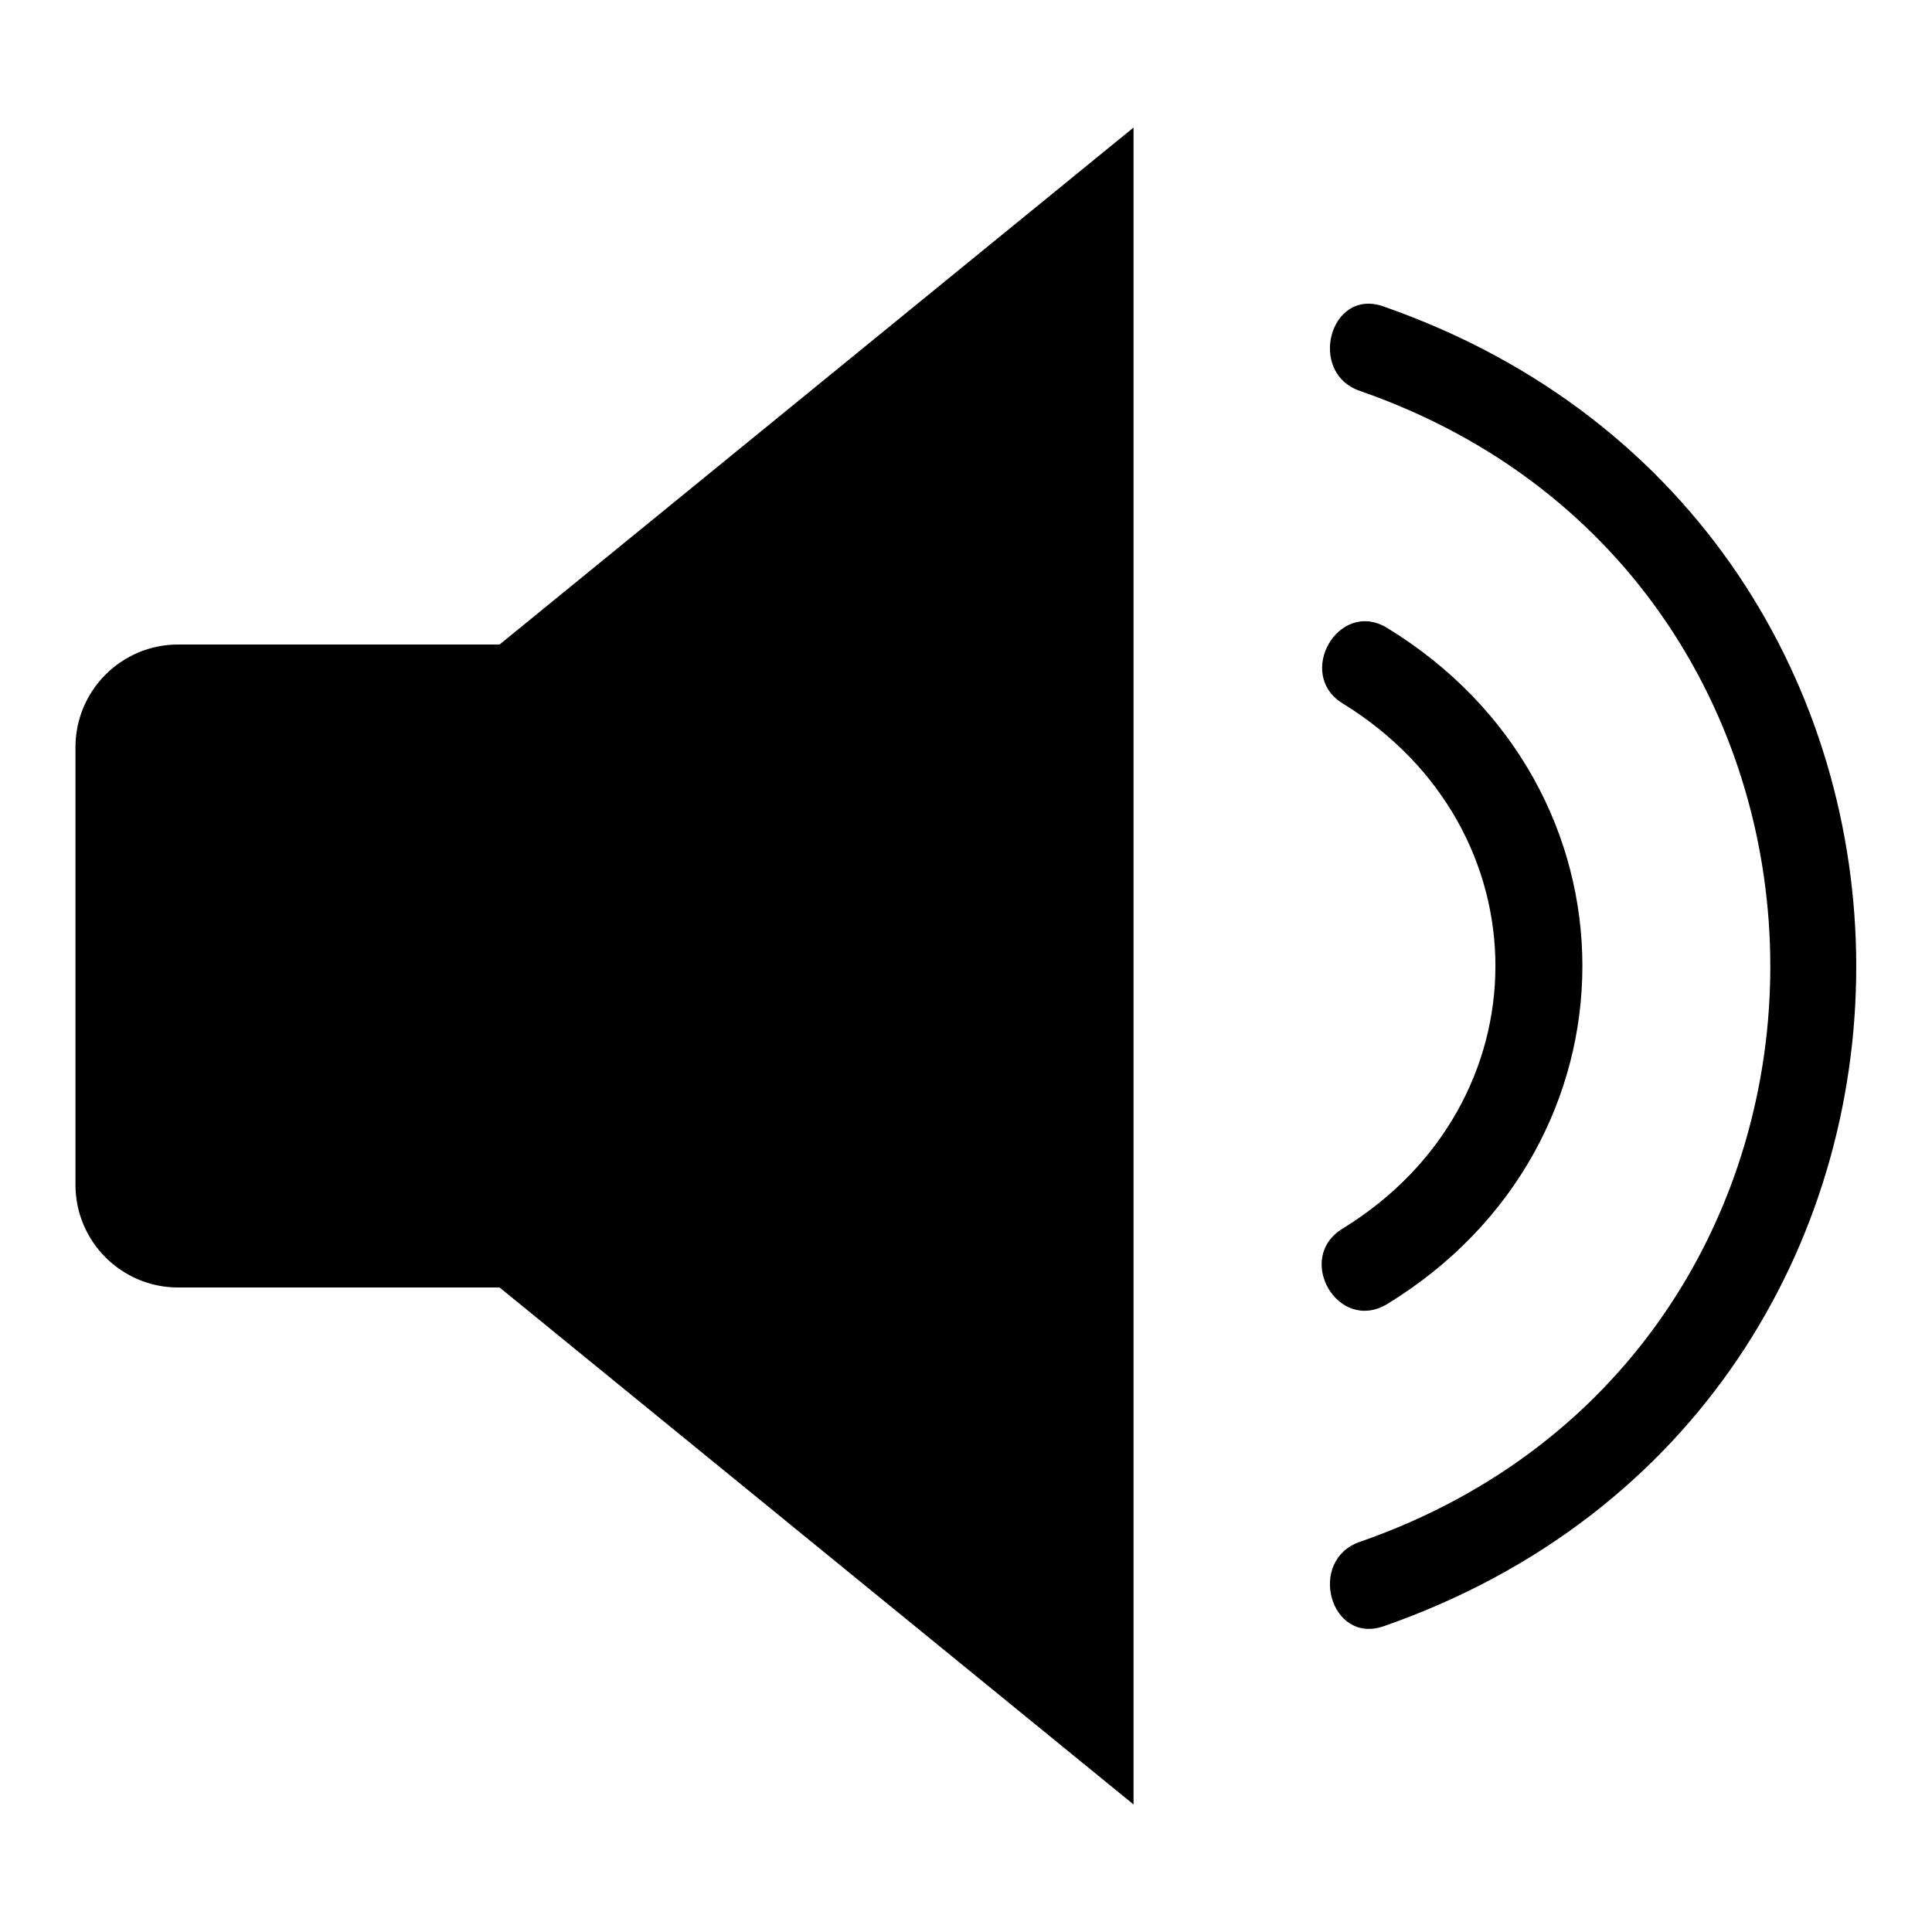
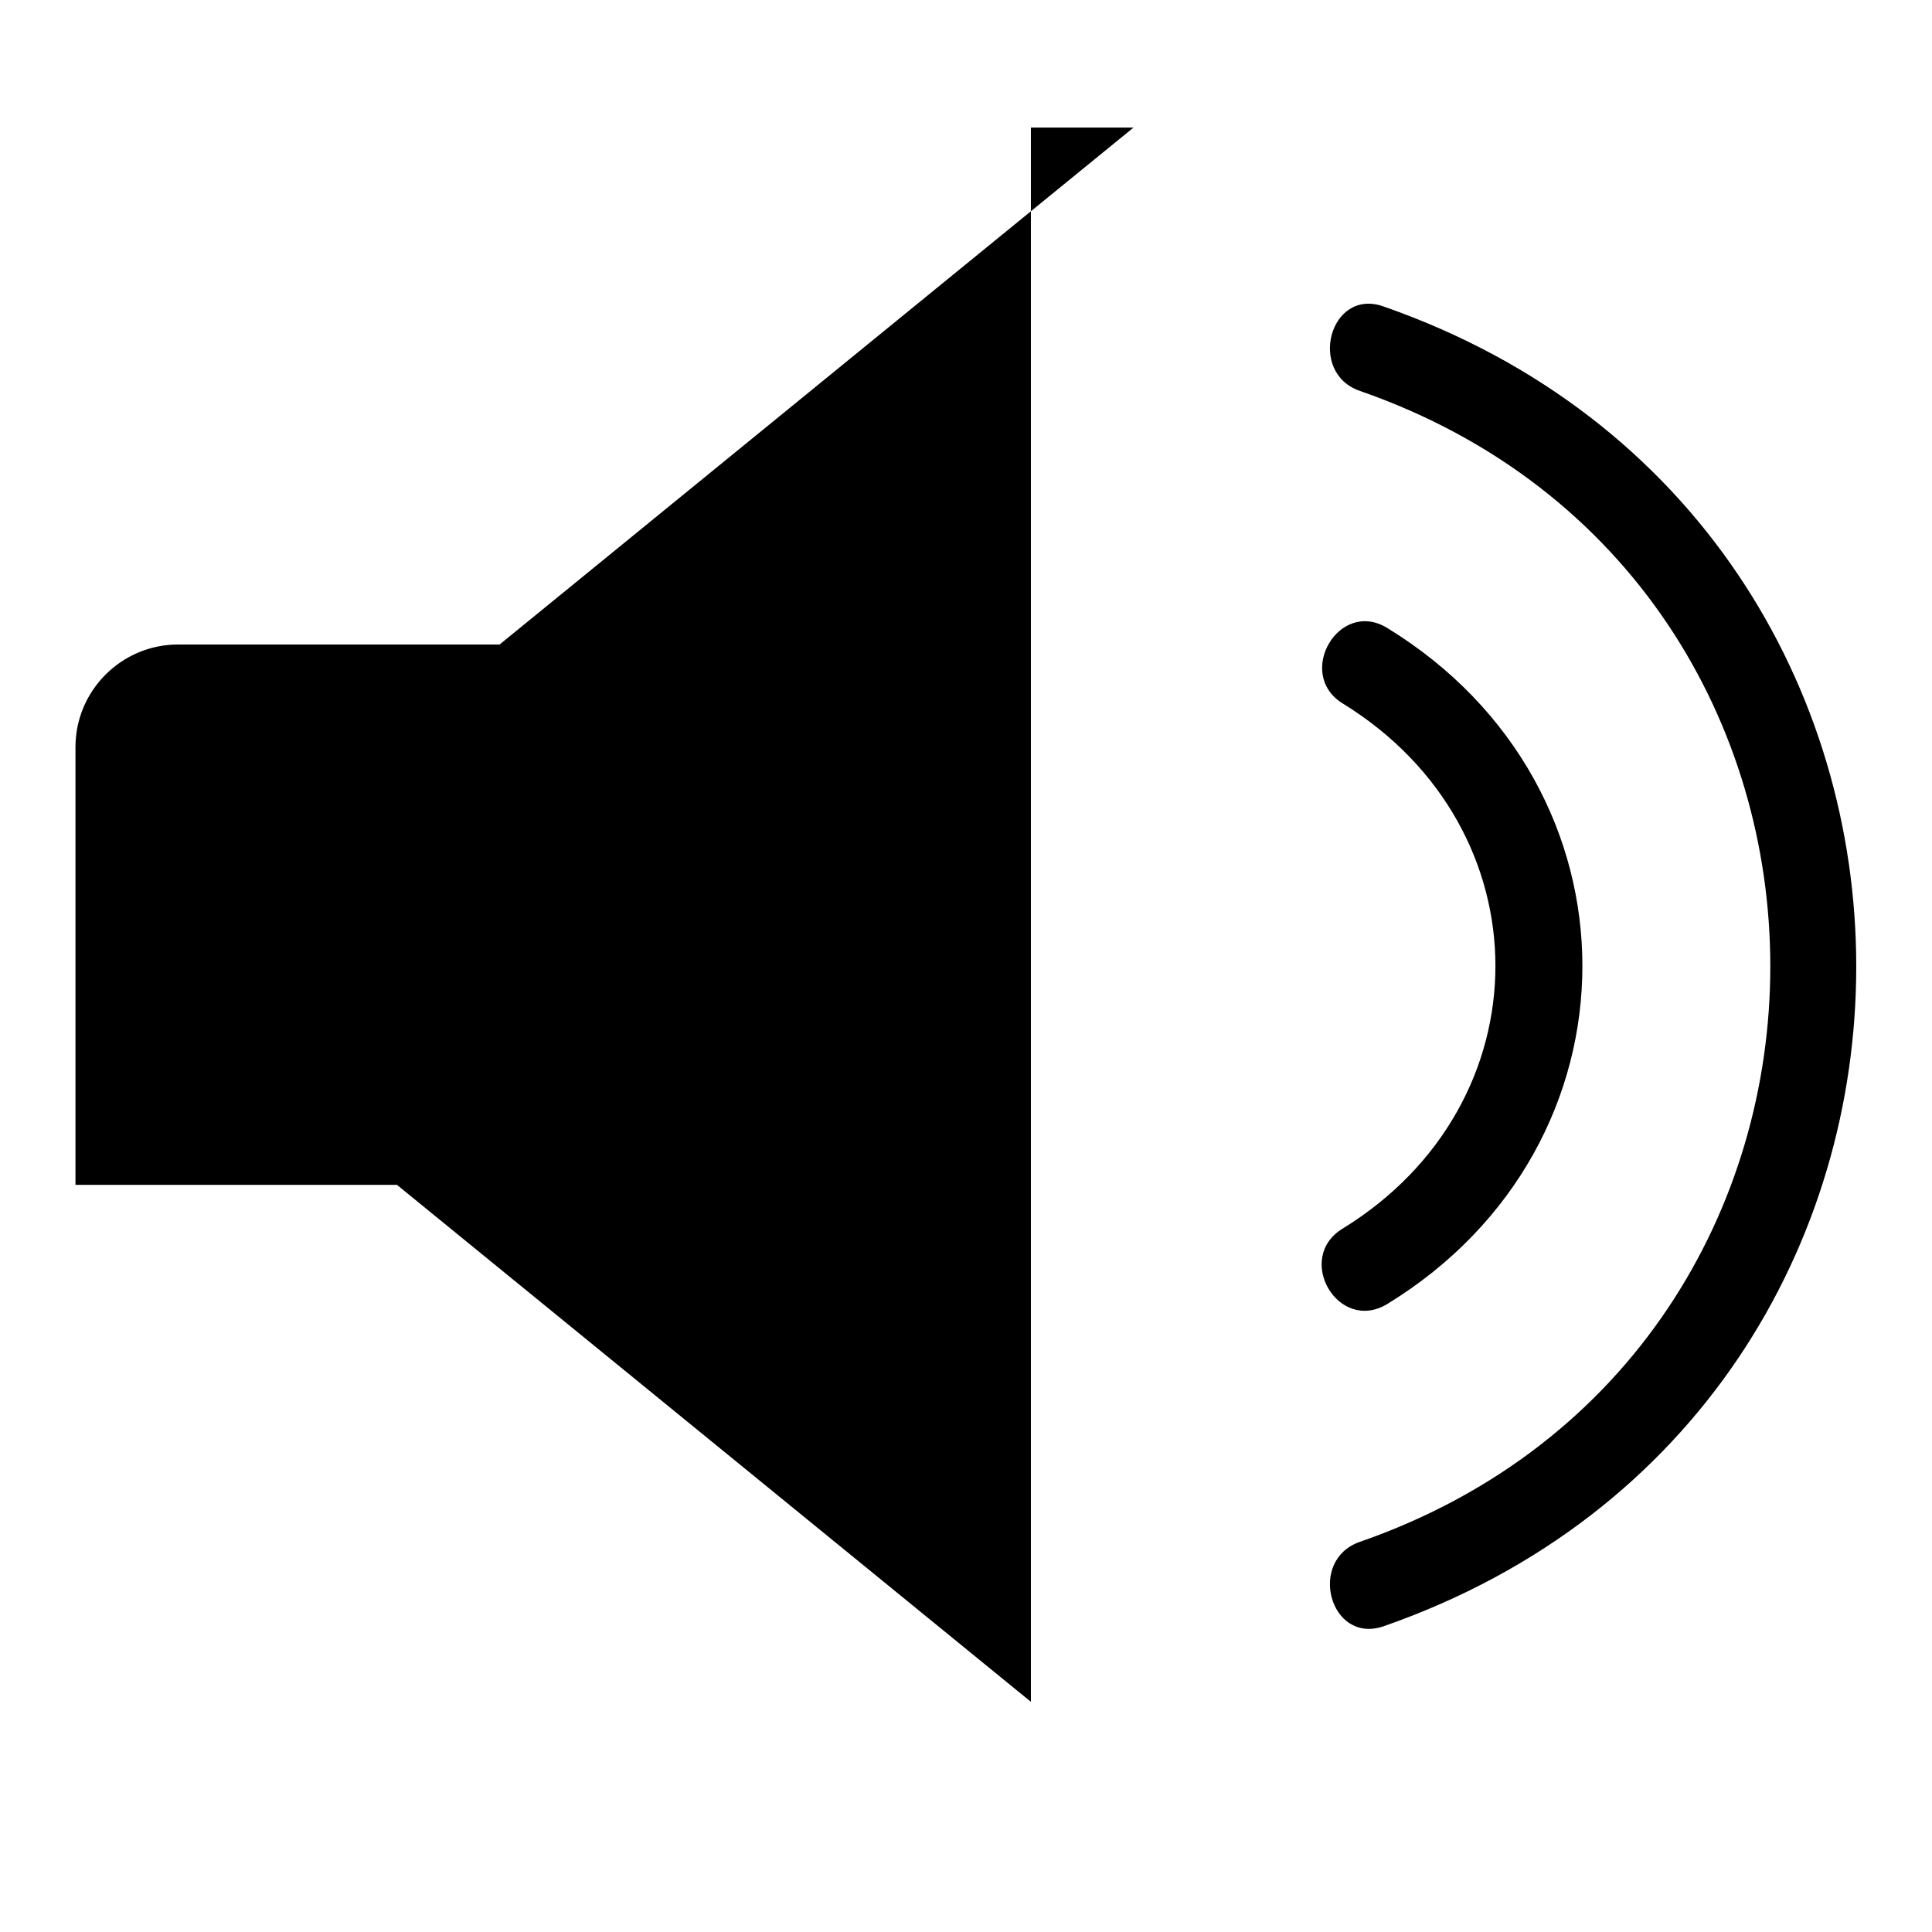
<svg xmlns="http://www.w3.org/2000/svg" version="1.1" x="0px" y="0px" viewBox="0 0 256 256" enable-background="new 0 0 256 256" xml:space="preserve">
  <g>
-     <path fill="#000000" d="M150.2,16.9l-84,68.5c0,0,0,0,0,0H23.6C16.1,85.4,10,91.5,10,99V157c0,7.5,6.1,13.6,13.6,13.6h42.6 c0,0,0,0,0,0l84,68.5V16.9z M183.3,215.5c83.6-29.1,83.5-145.8,0-174.9c-7.1-2.5-10.1,8.8-3.1,11.2c72.5,25.2,72.5,127.3,0,152.5 C173.2,206.7,176.2,217.9,183.3,215.5z M183.8,172.8c34.5-21.1,34.5-68.5,0-89.6c-6.4-3.9-12.2,6.1-5.9,10c27,16.6,27,53,0,69.6 C171.5,166.7,177.3,176.7,183.8,172.8z" />
+     <path fill="#000000" d="M150.2,16.9l-84,68.5c0,0,0,0,0,0H23.6C16.1,85.4,10,91.5,10,99V157h42.6 c0,0,0,0,0,0l84,68.5V16.9z M183.3,215.5c83.6-29.1,83.5-145.8,0-174.9c-7.1-2.5-10.1,8.8-3.1,11.2c72.5,25.2,72.5,127.3,0,152.5 C173.2,206.7,176.2,217.9,183.3,215.5z M183.8,172.8c34.5-21.1,34.5-68.5,0-89.6c-6.4-3.9-12.2,6.1-5.9,10c27,16.6,27,53,0,69.6 C171.5,166.7,177.3,176.7,183.8,172.8z" />
  </g>
</svg>